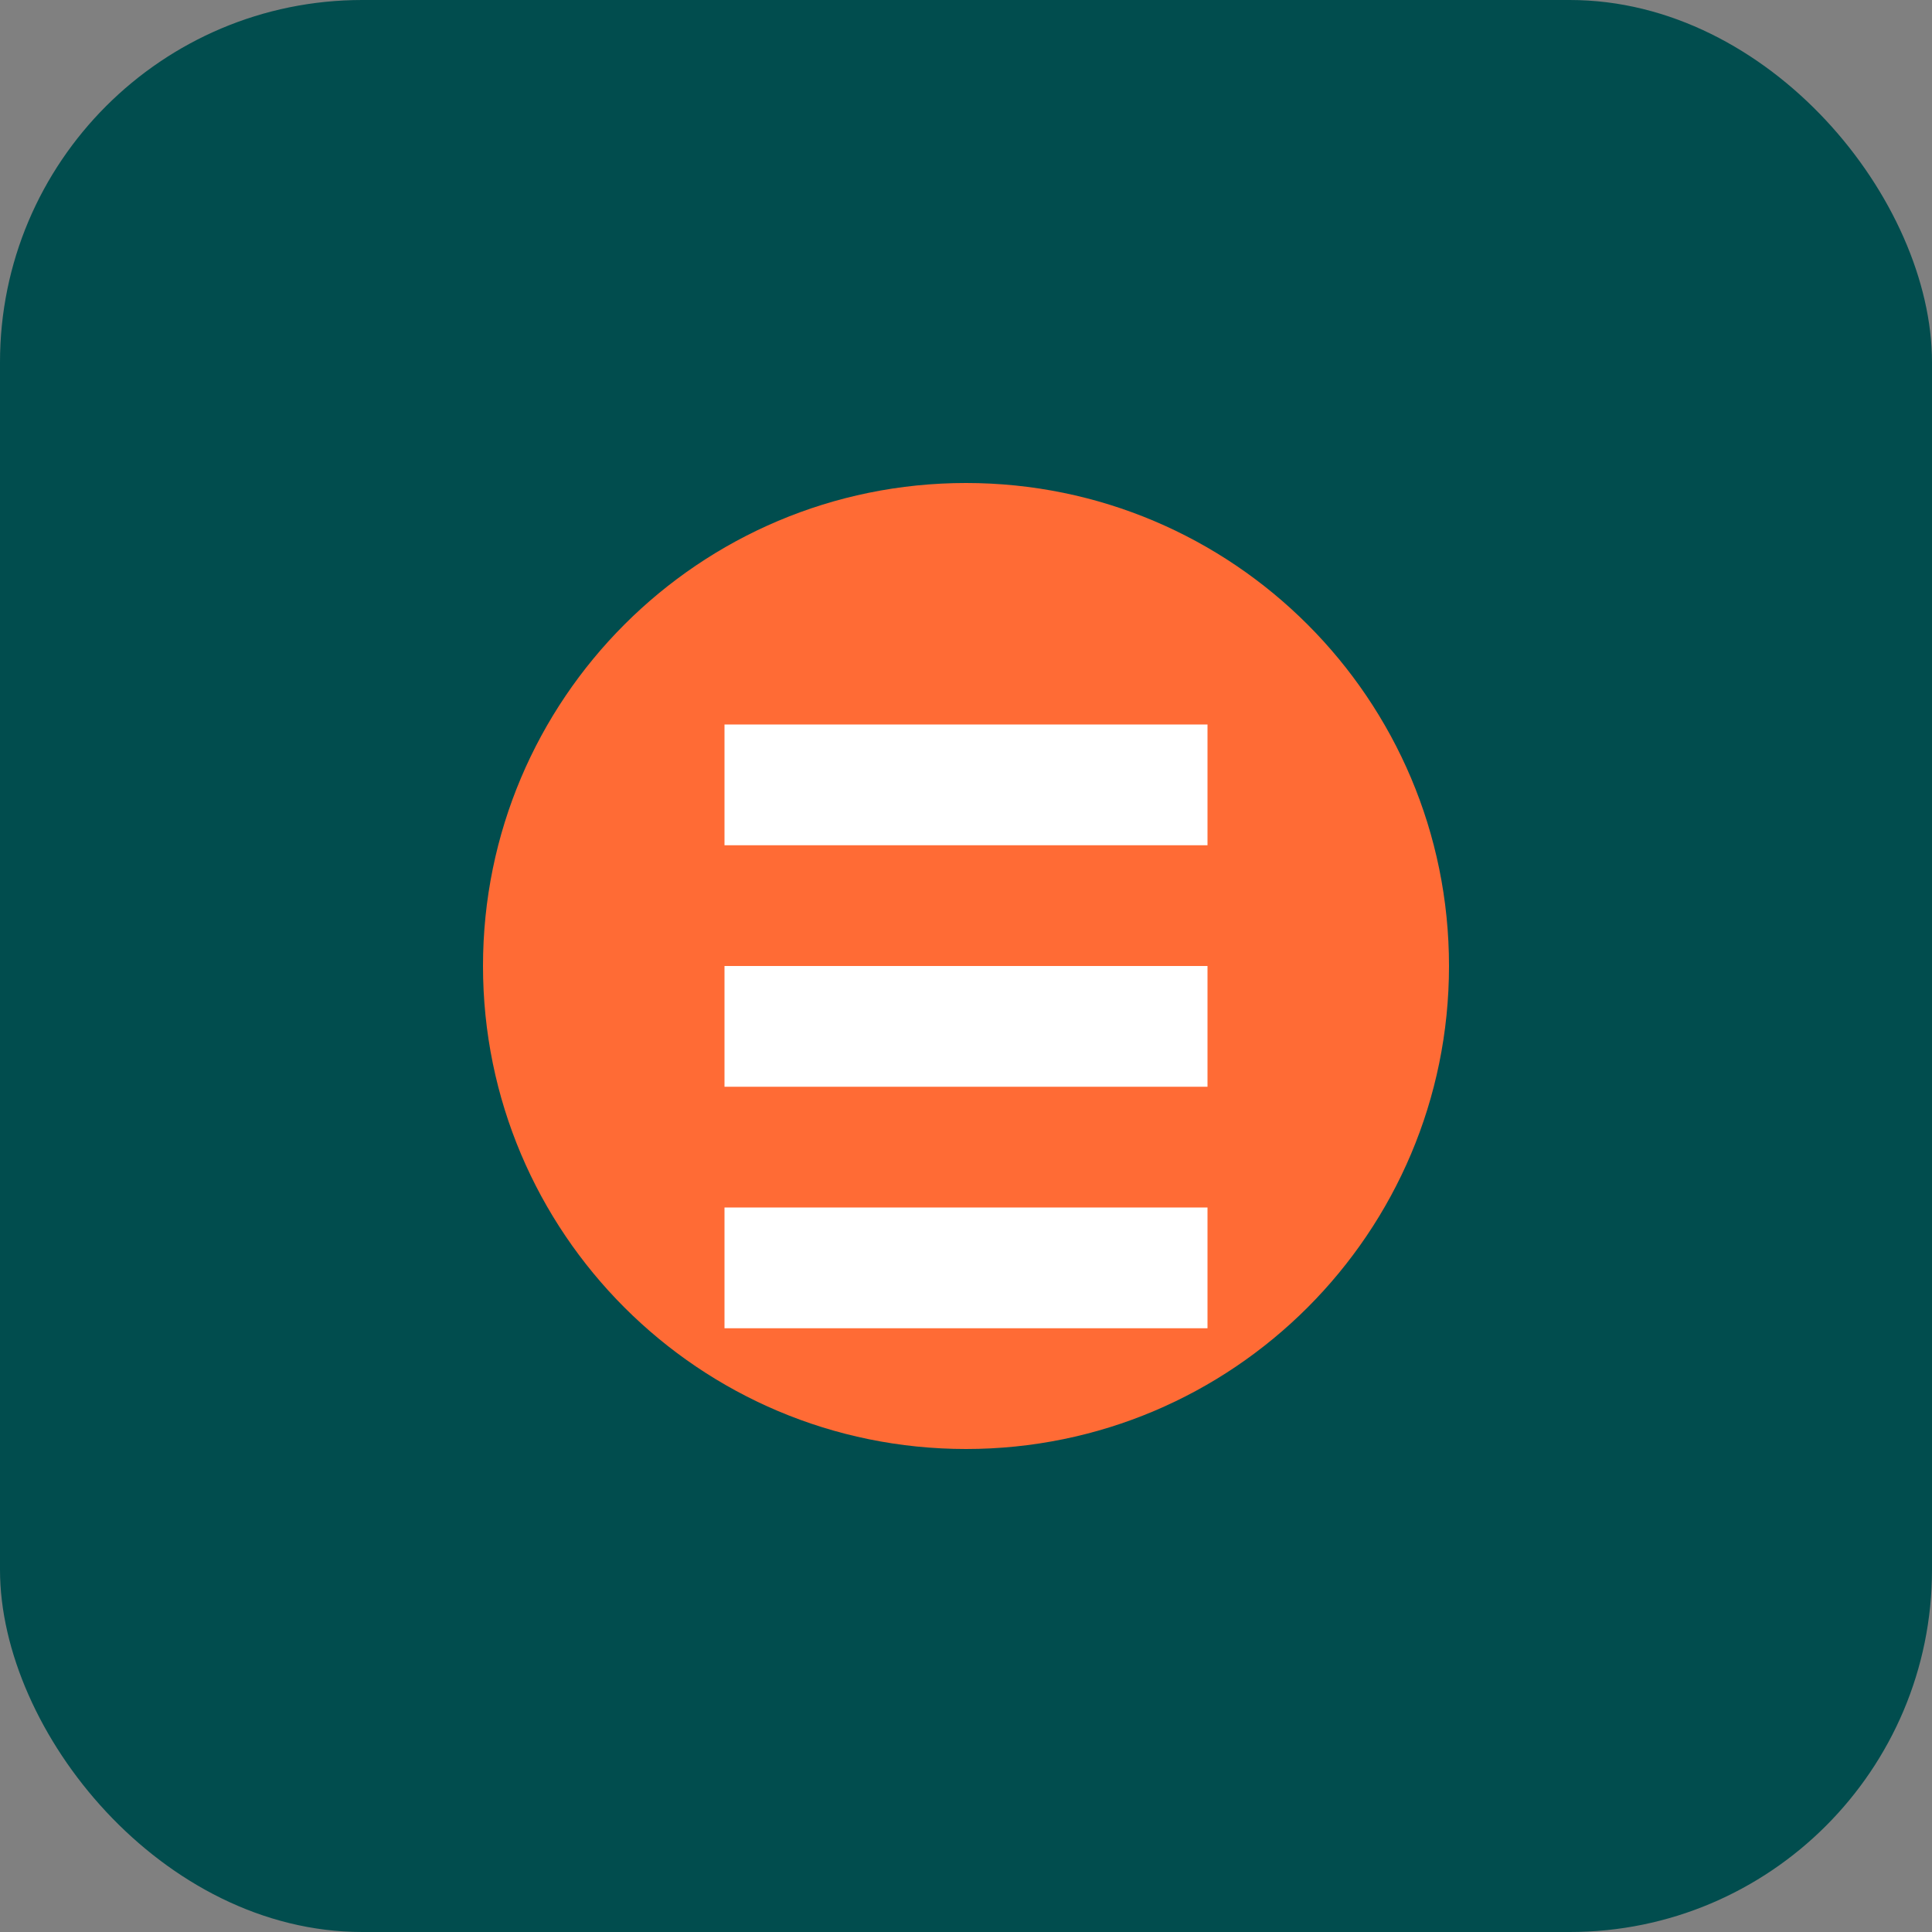
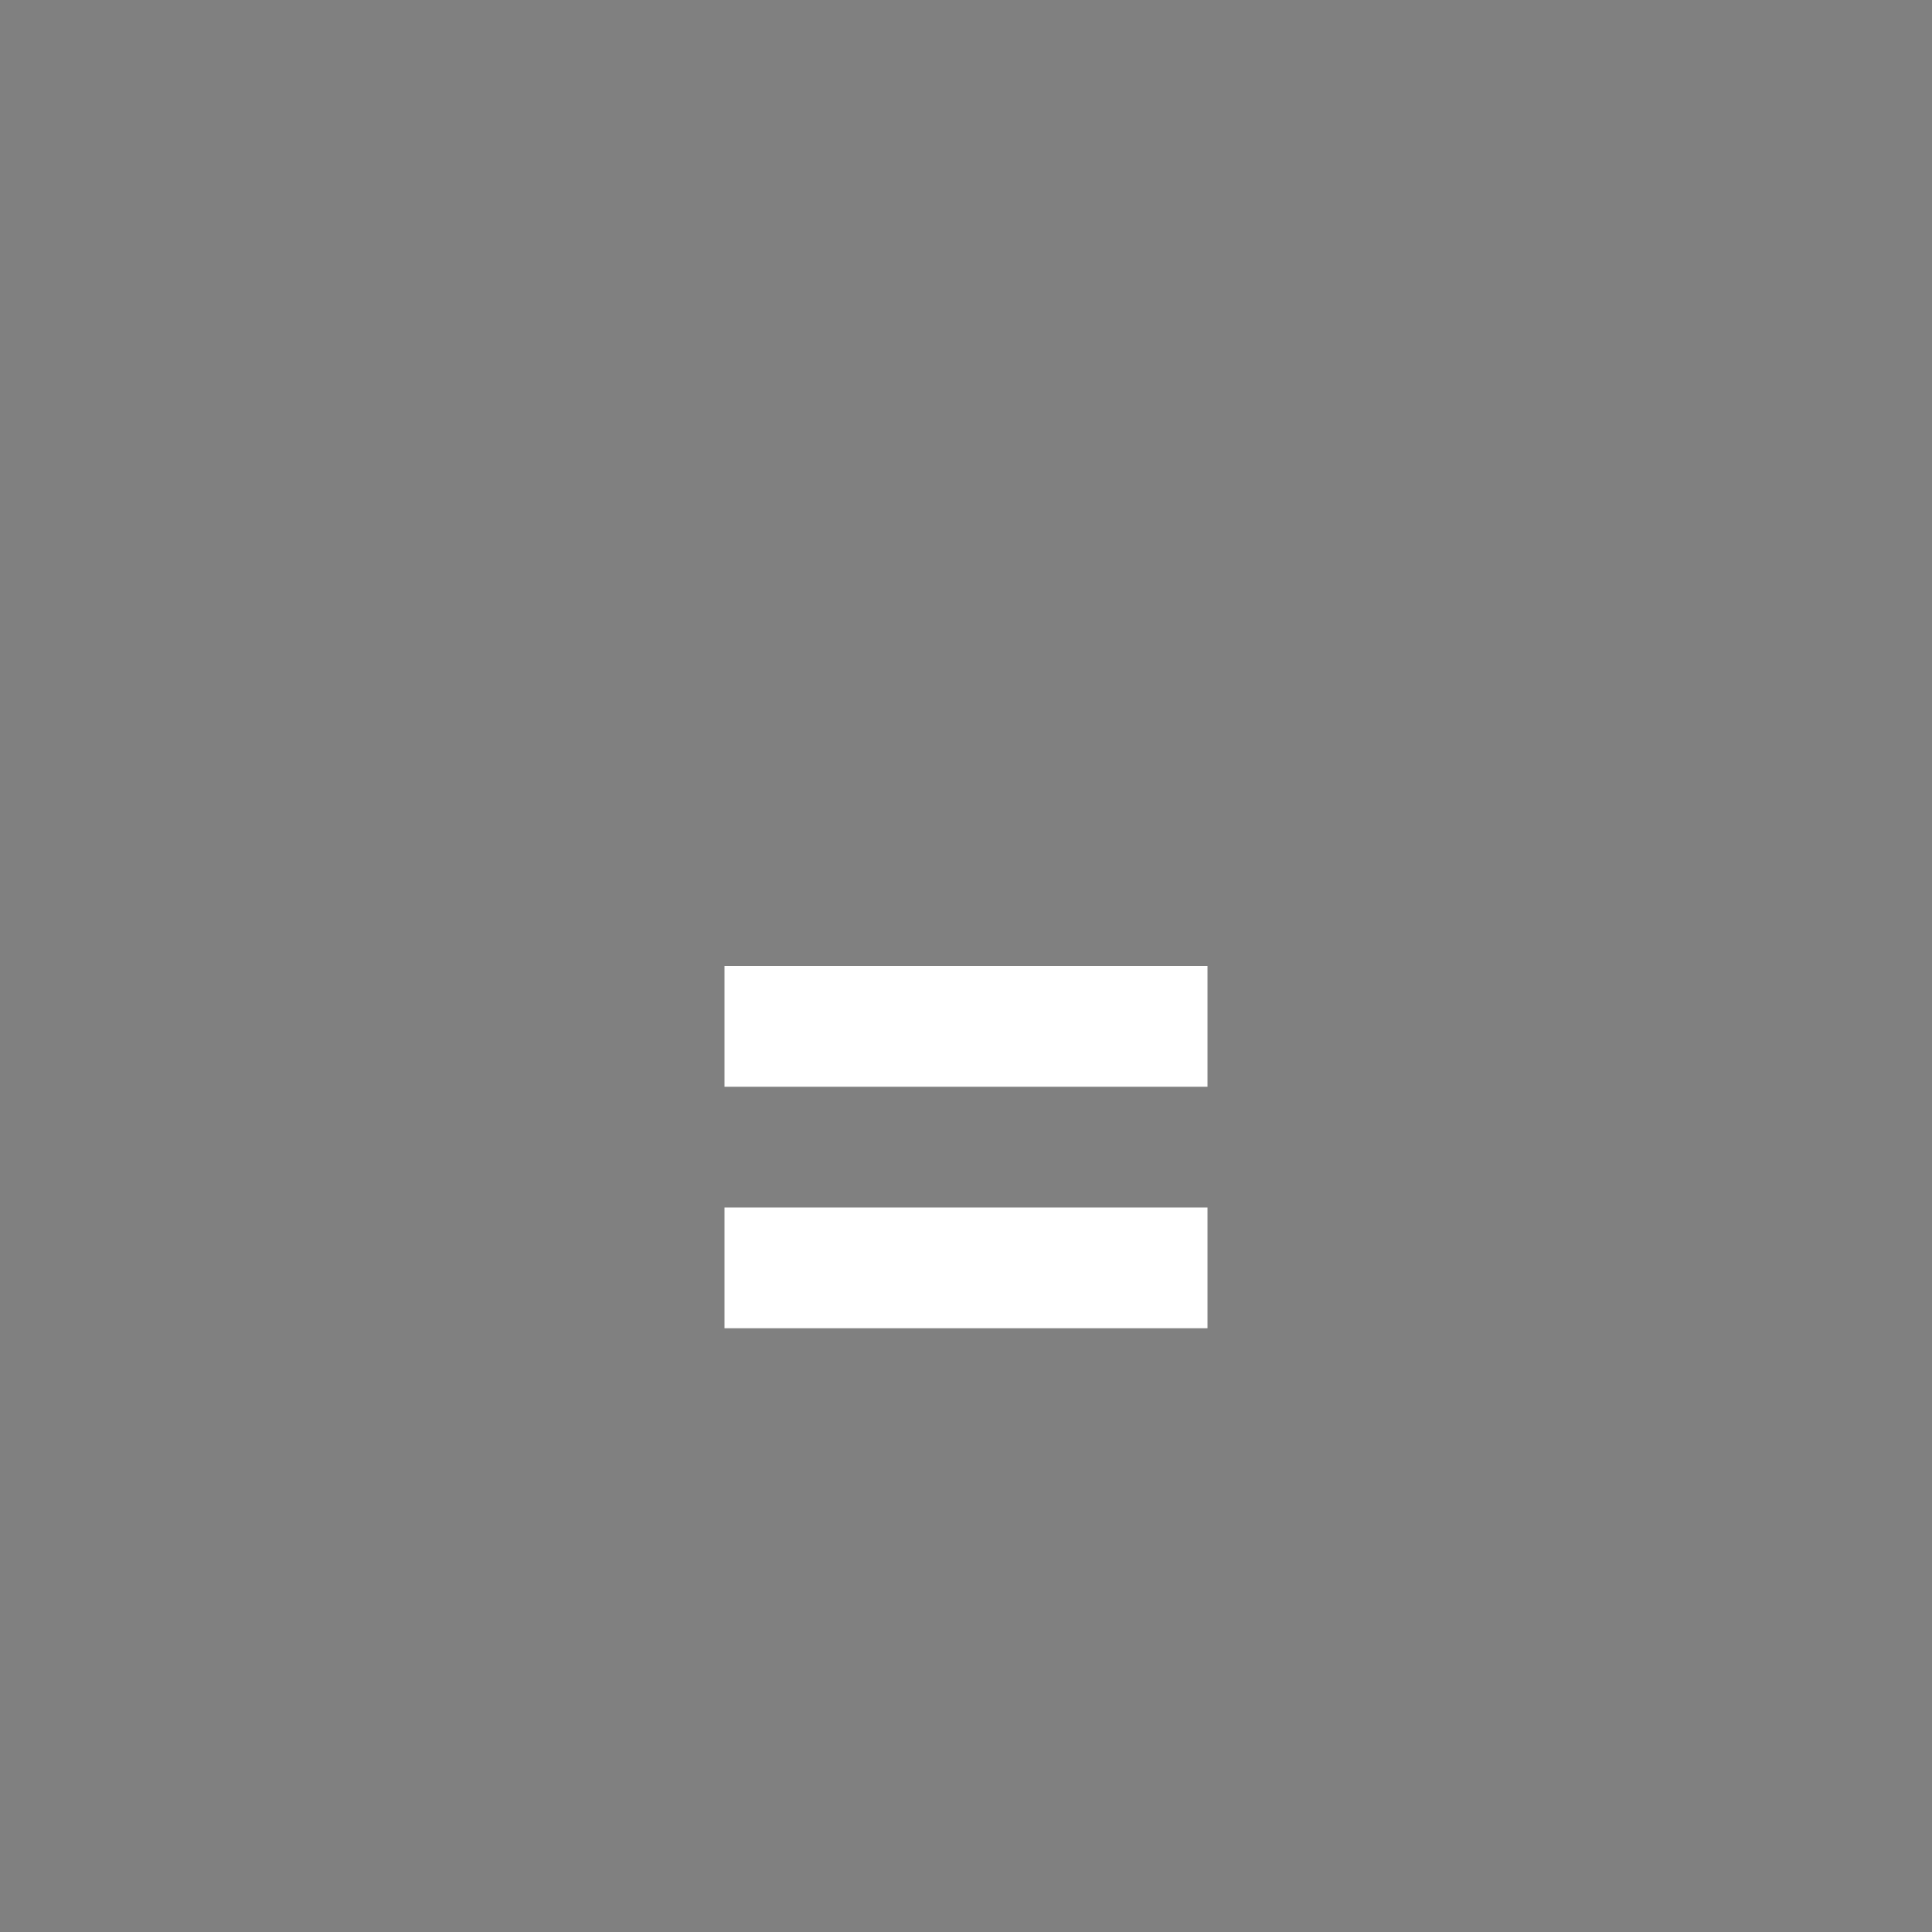
<svg xmlns="http://www.w3.org/2000/svg" width="32" height="32" viewBox="0 0 32 32" fill="none">
  <rect x="0" y="0" width="32" height="32" fill="#808080" stroke="none" />
-   <rect width="32" height="32" rx="6" fill="#014D4E" />
-   <path d="M8 16C8 11.582 11.582 8 16 8C20.418 8 24 11.582 24 16C24 20.418 20.418 24 16 24C11.582 24 8 20.418 8 16Z" fill="#FF6B35" />
-   <path d="M12 12H20V14H12V12Z" fill="white" />
  <path d="M12 16H20V18H12V16Z" fill="white" />
  <path d="M12 20H20V22H12V20Z" fill="white" />
</svg>